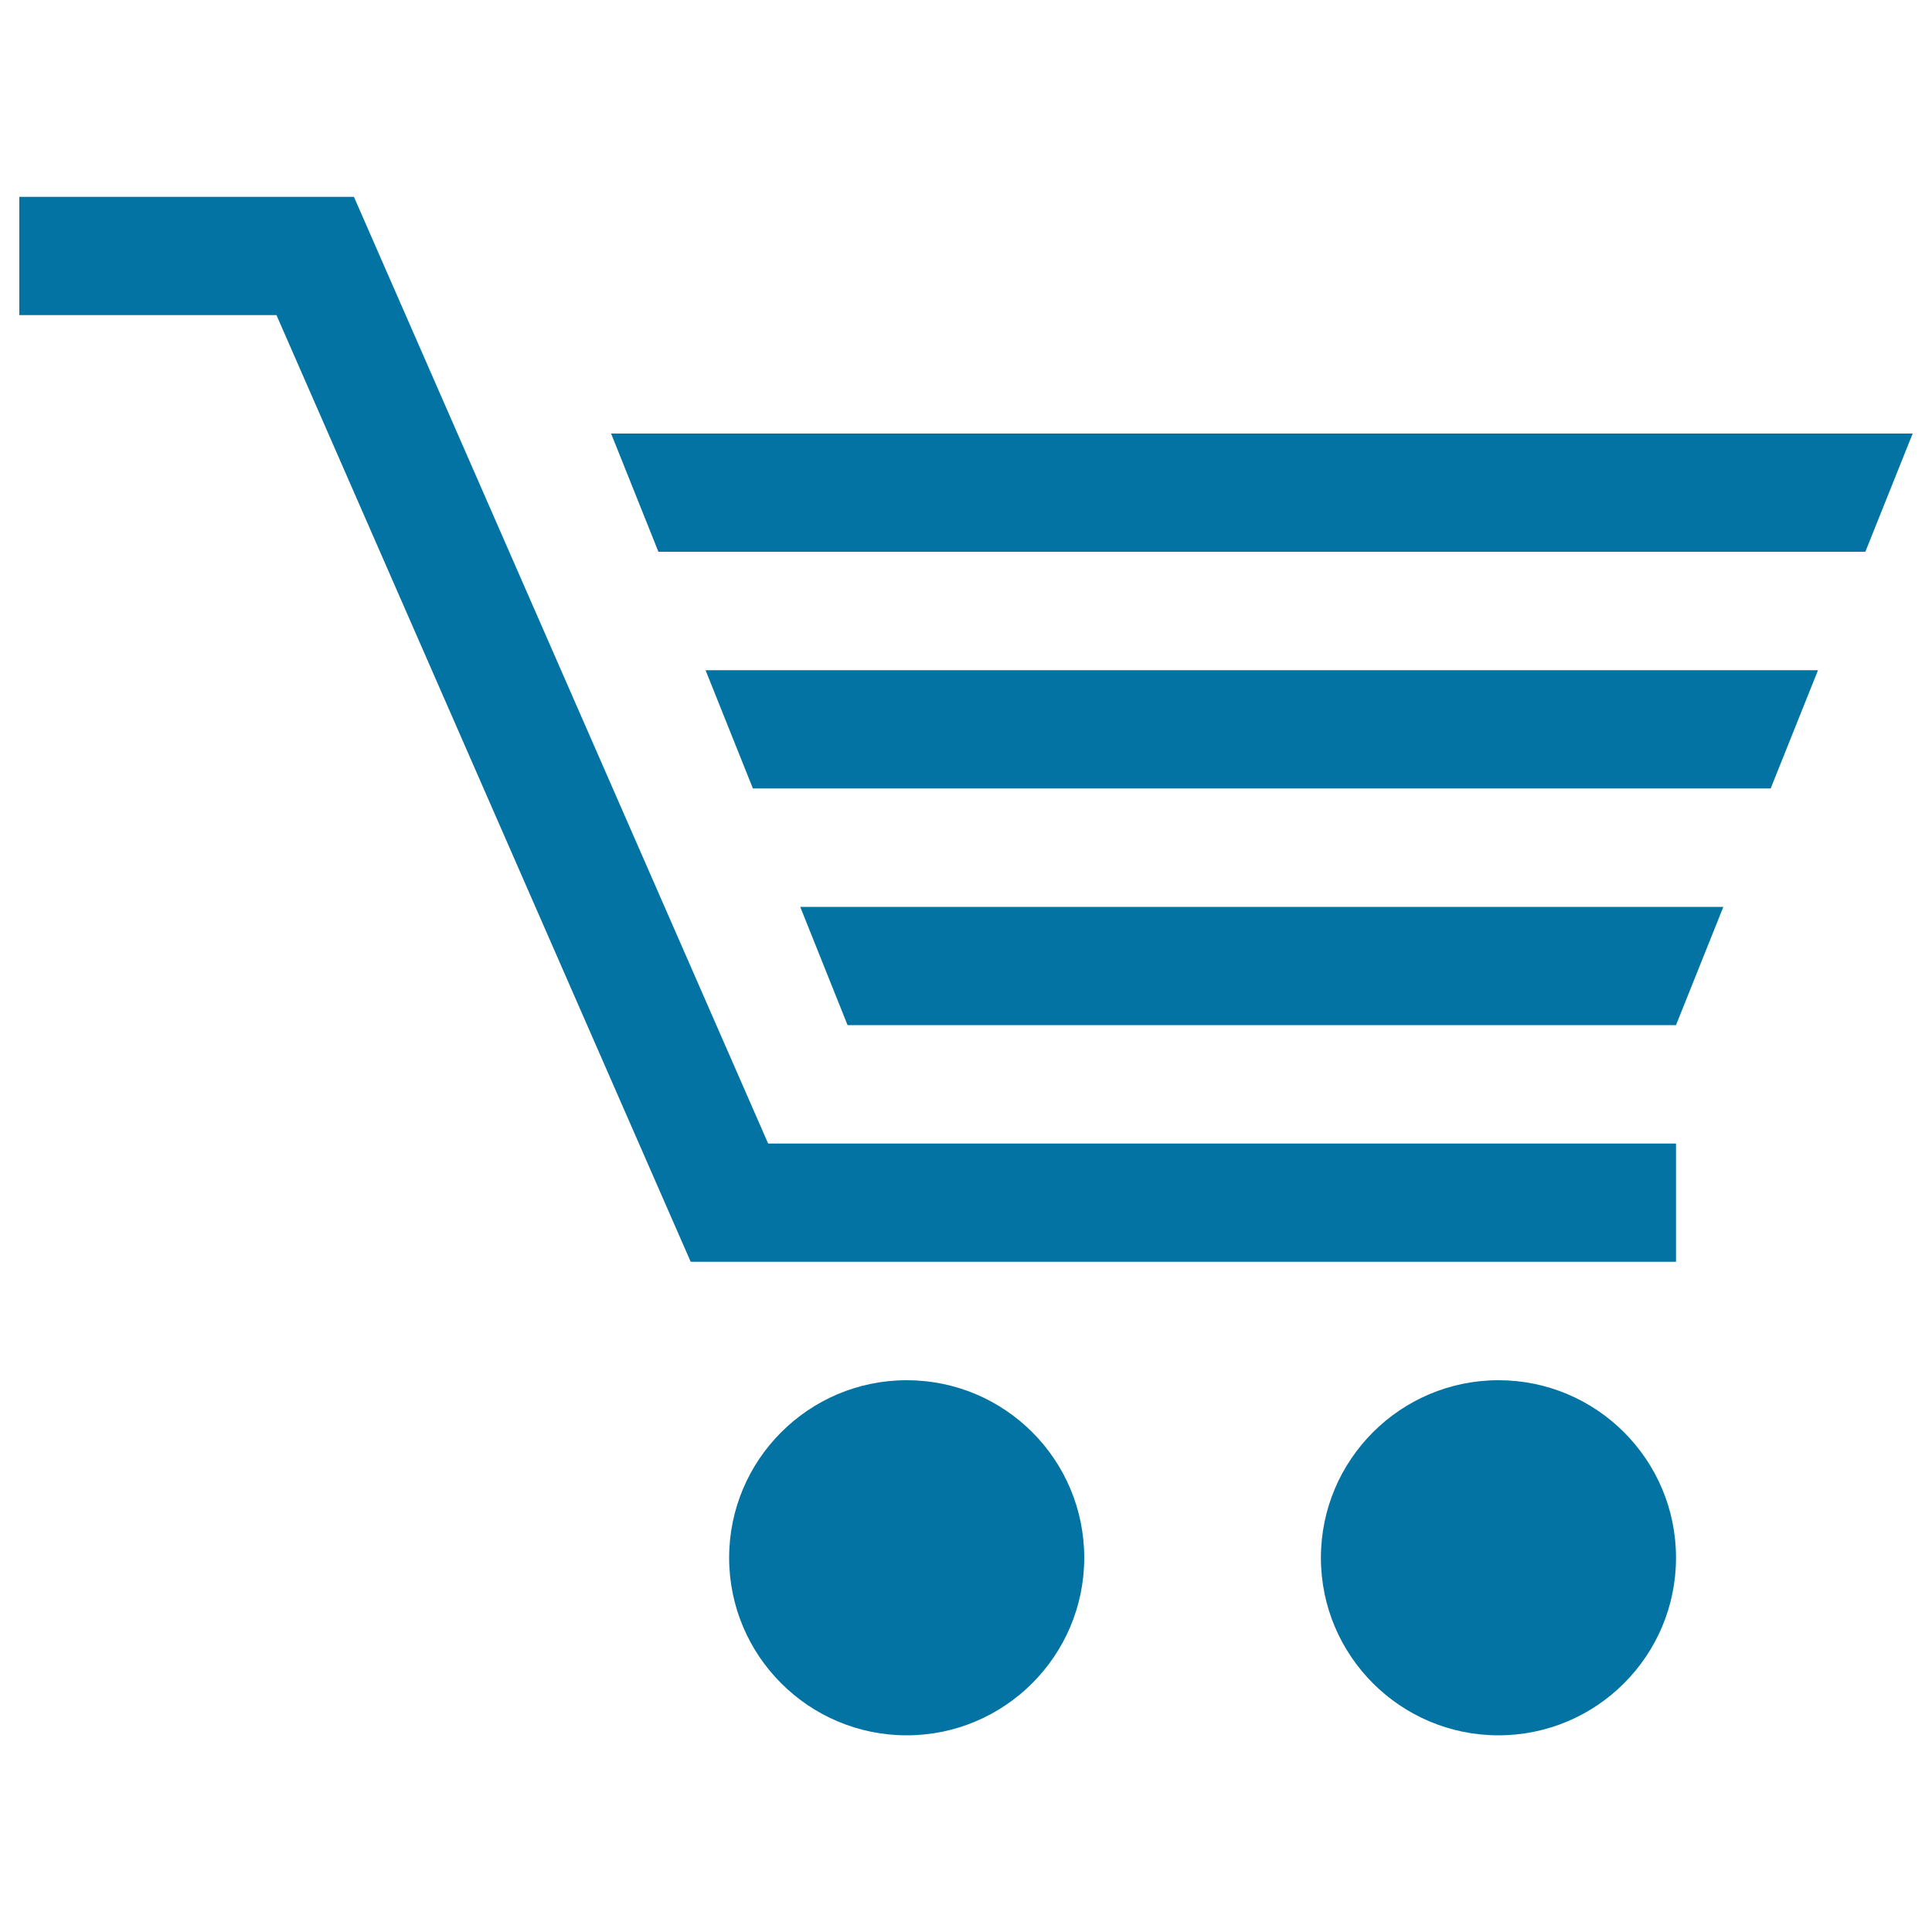
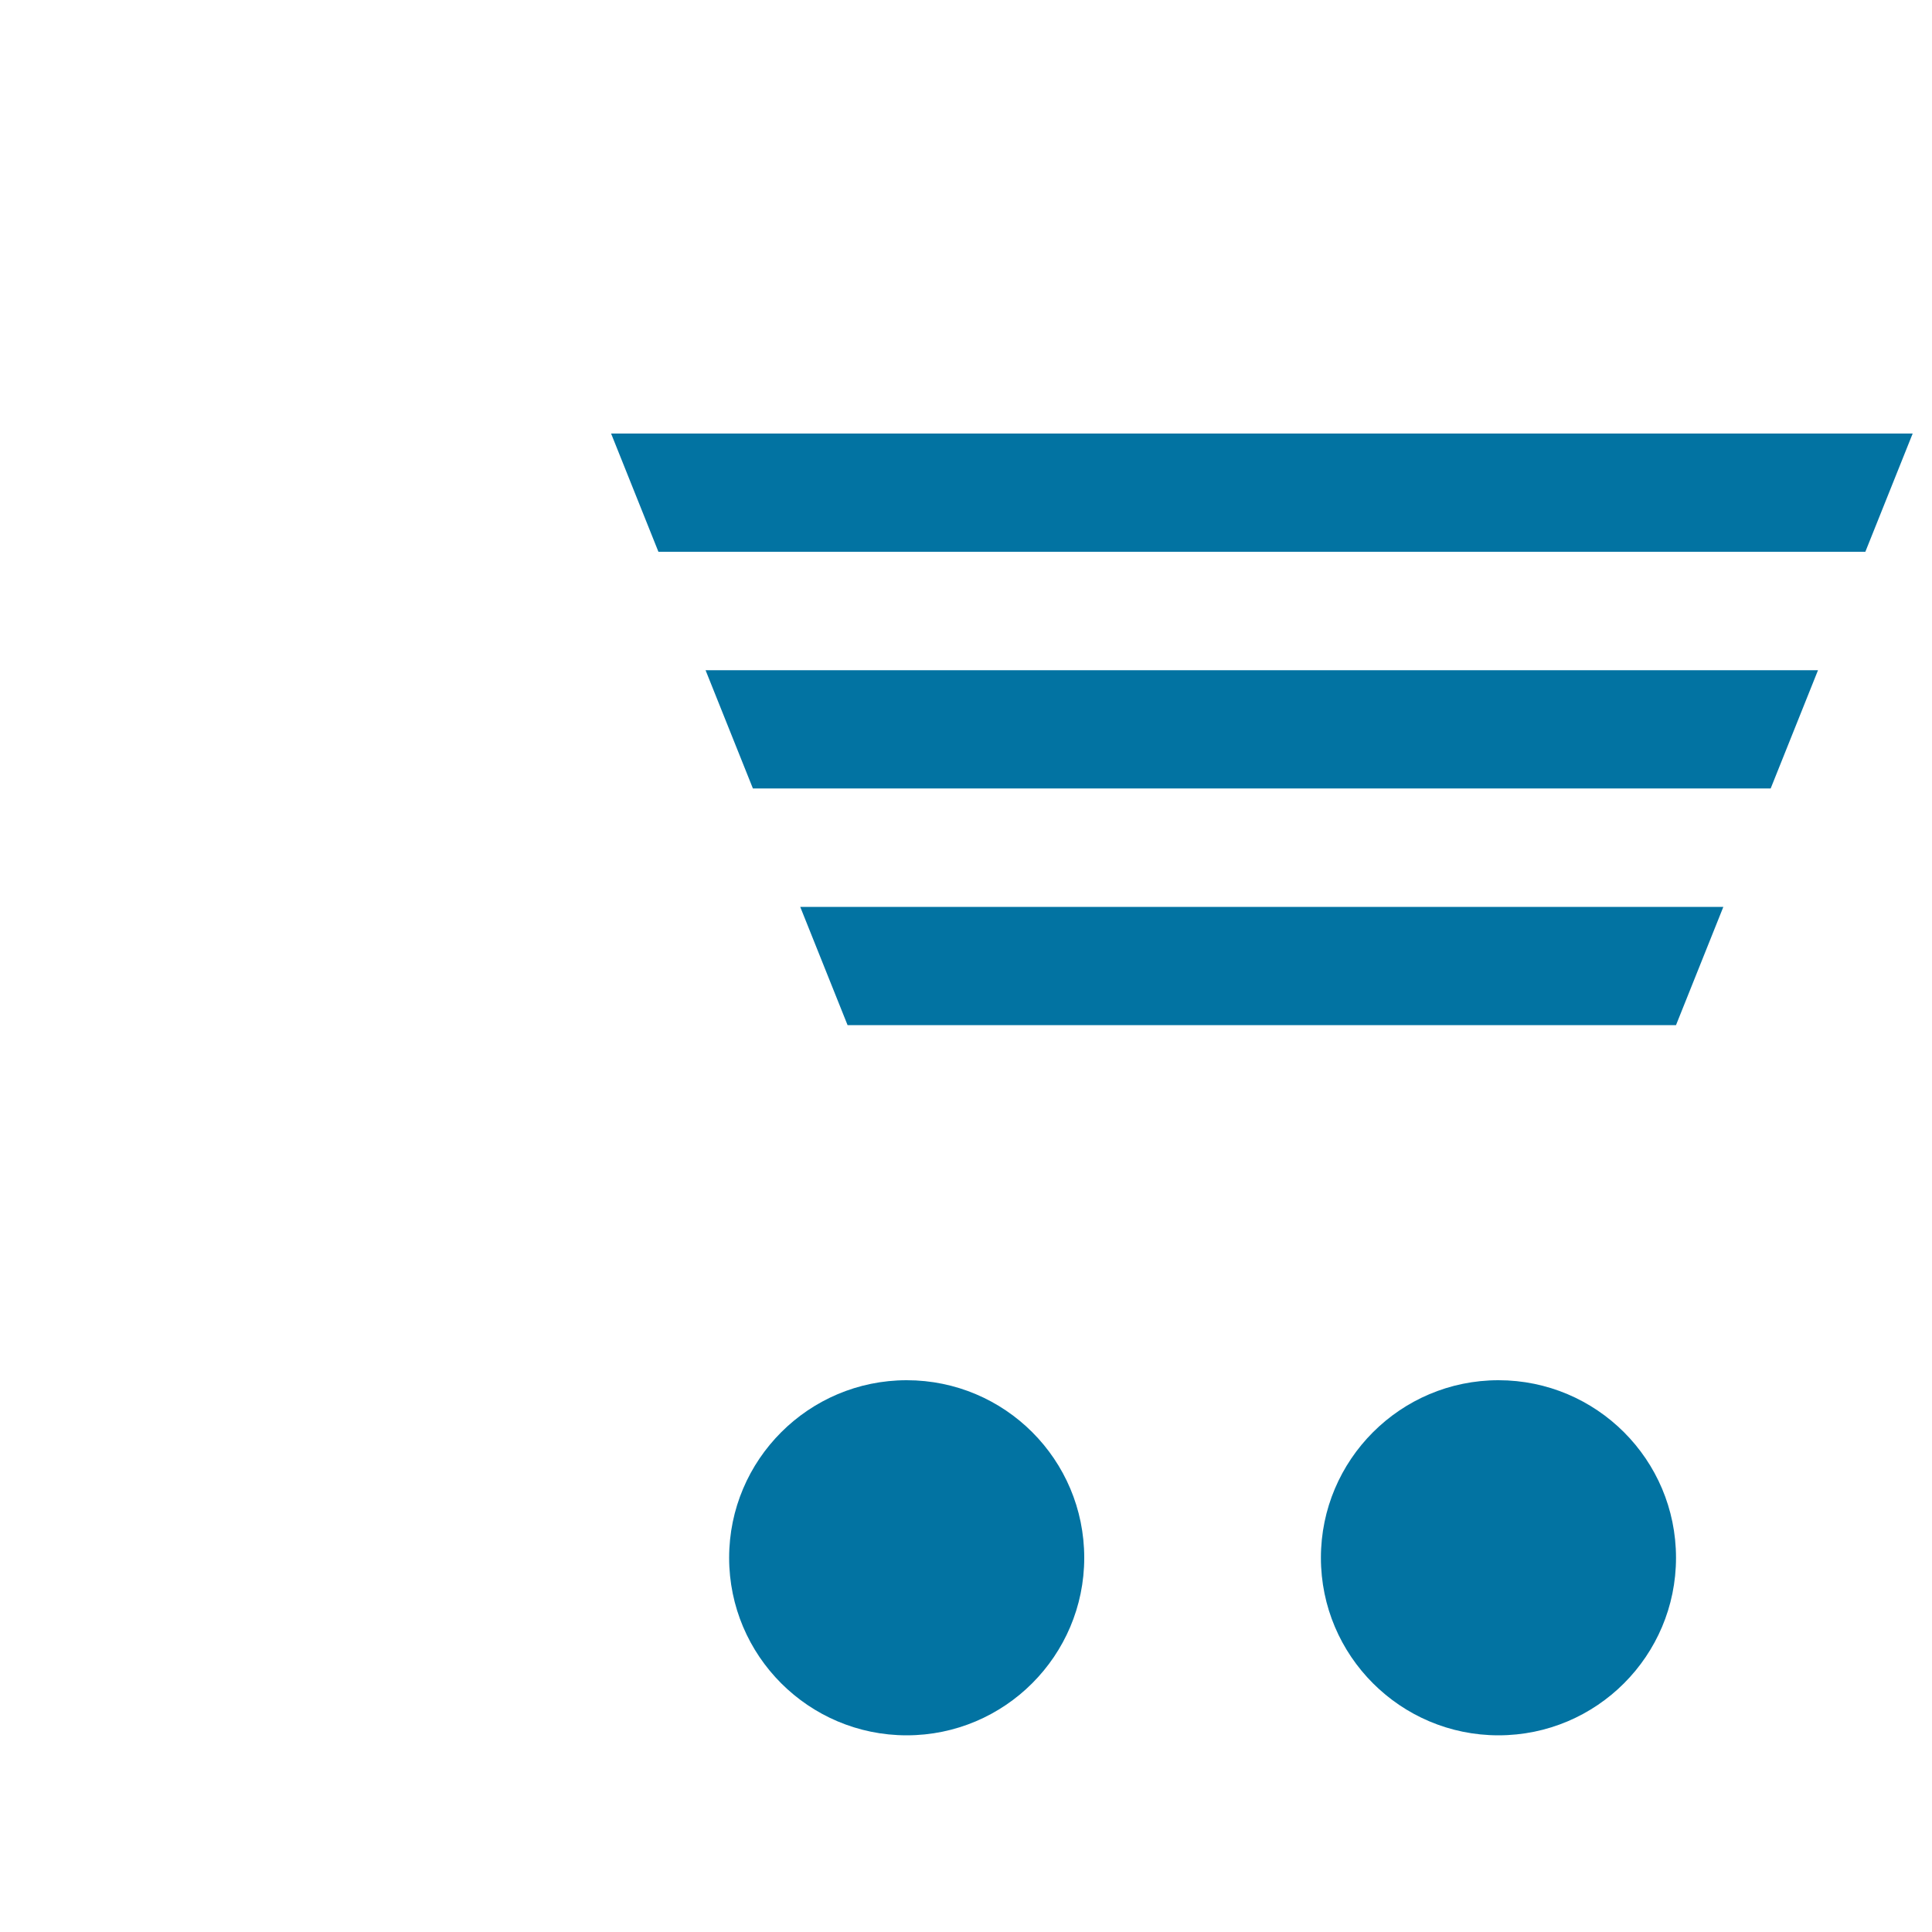
<svg xmlns="http://www.w3.org/2000/svg" viewBox="0 0 1000 1000" style="fill:#0273a2">
  <title>Shopping Cart With Horizontal Lines Design SVG icon</title>
  <g>
    <g>
      <g>
-         <polygon points="867.5,653.1 357.5,653.1 143.1,163.1 10,163.1 10,101.9 183.2,101.9 397.6,591.9 867.5,591.9 " />
-       </g>
+         </g>
      <path d="M561.2,806.3c0,50.7-41.2,91.9-91.9,91.9s-91.9-41.2-91.9-91.9c0-50.7,41.2-91.9,91.9-91.9C520.1,714.4,561.2,755.5,561.2,806.3z" />
      <path d="M867.5,806.3c0,50.7-41.1,91.9-91.9,91.9c-50.7,0-91.9-41.2-91.9-91.9c0-50.7,41.2-91.9,91.9-91.9C826.3,714.4,867.5,755.5,867.5,806.3z" />
      <g>
        <polygon points="965.5,285.6 990,224.4 316.3,224.4 340.8,285.6 " />
        <polygon points="414.2,469.4 438.7,530.6 867.5,530.6 892,469.4 " />
        <polygon points="941,346.9 365.2,346.9 389.7,408.1 916.5,408.1 " />
      </g>
    </g>
  </g>
</svg>